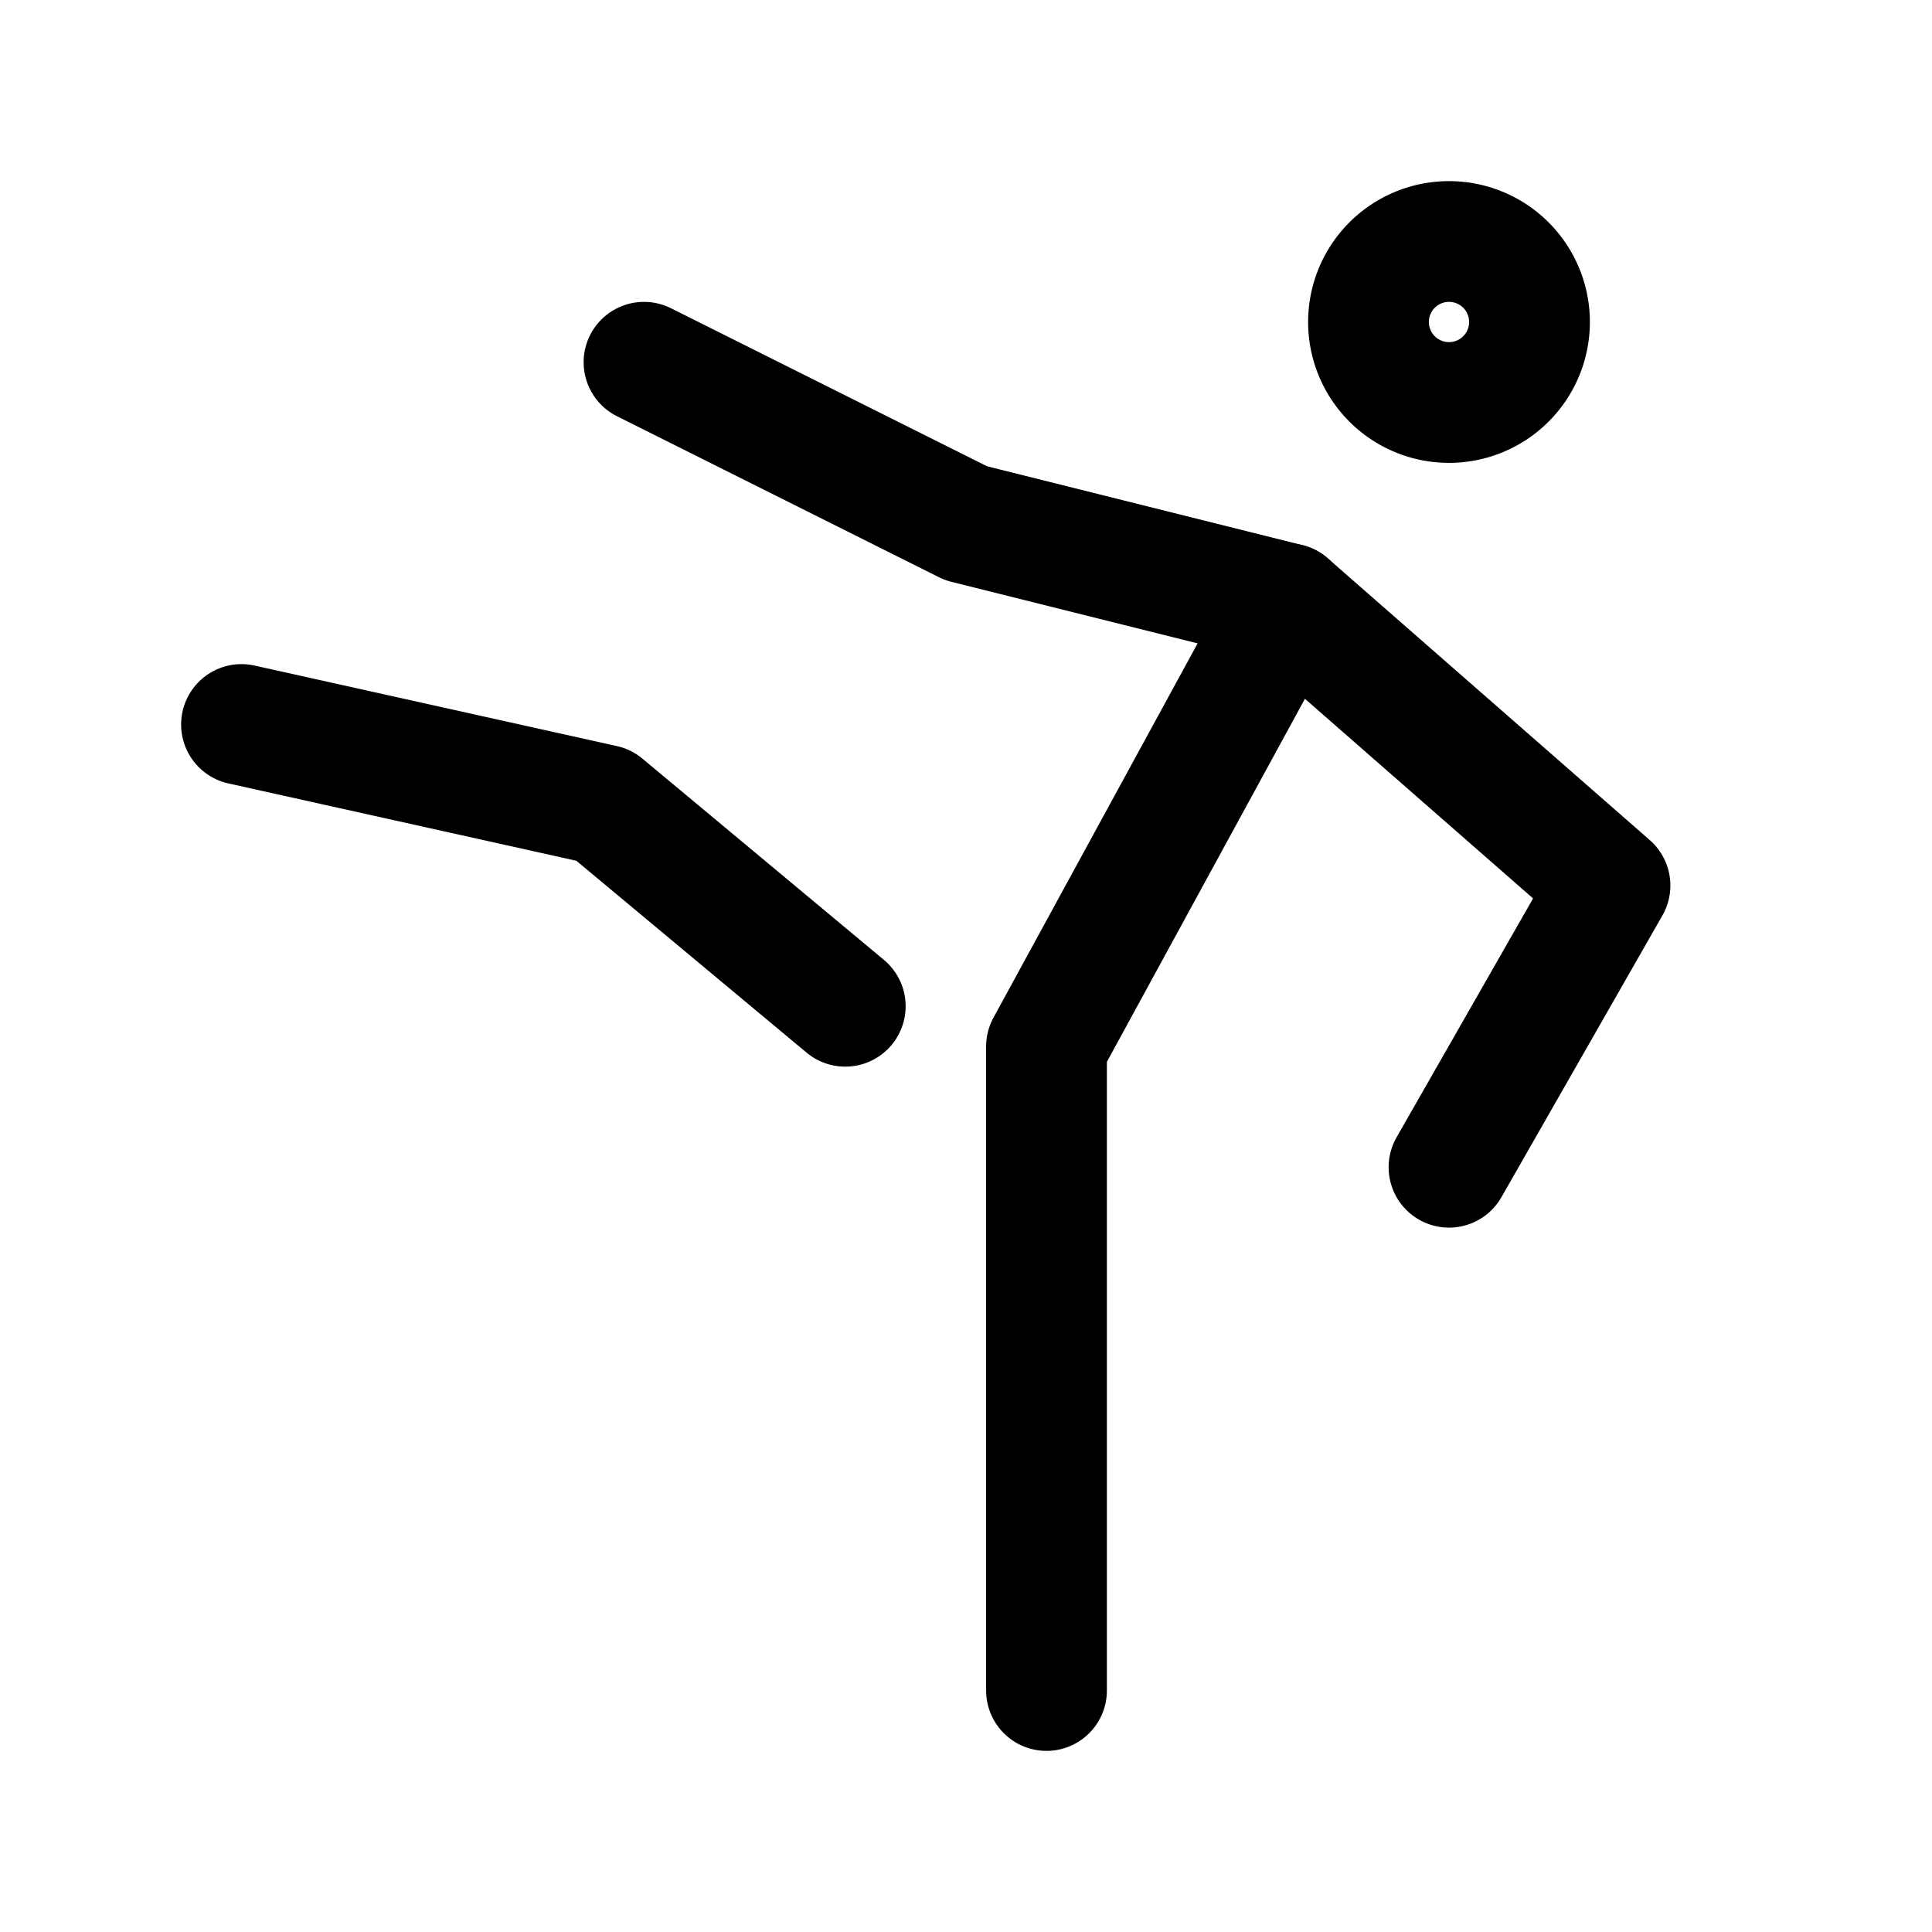
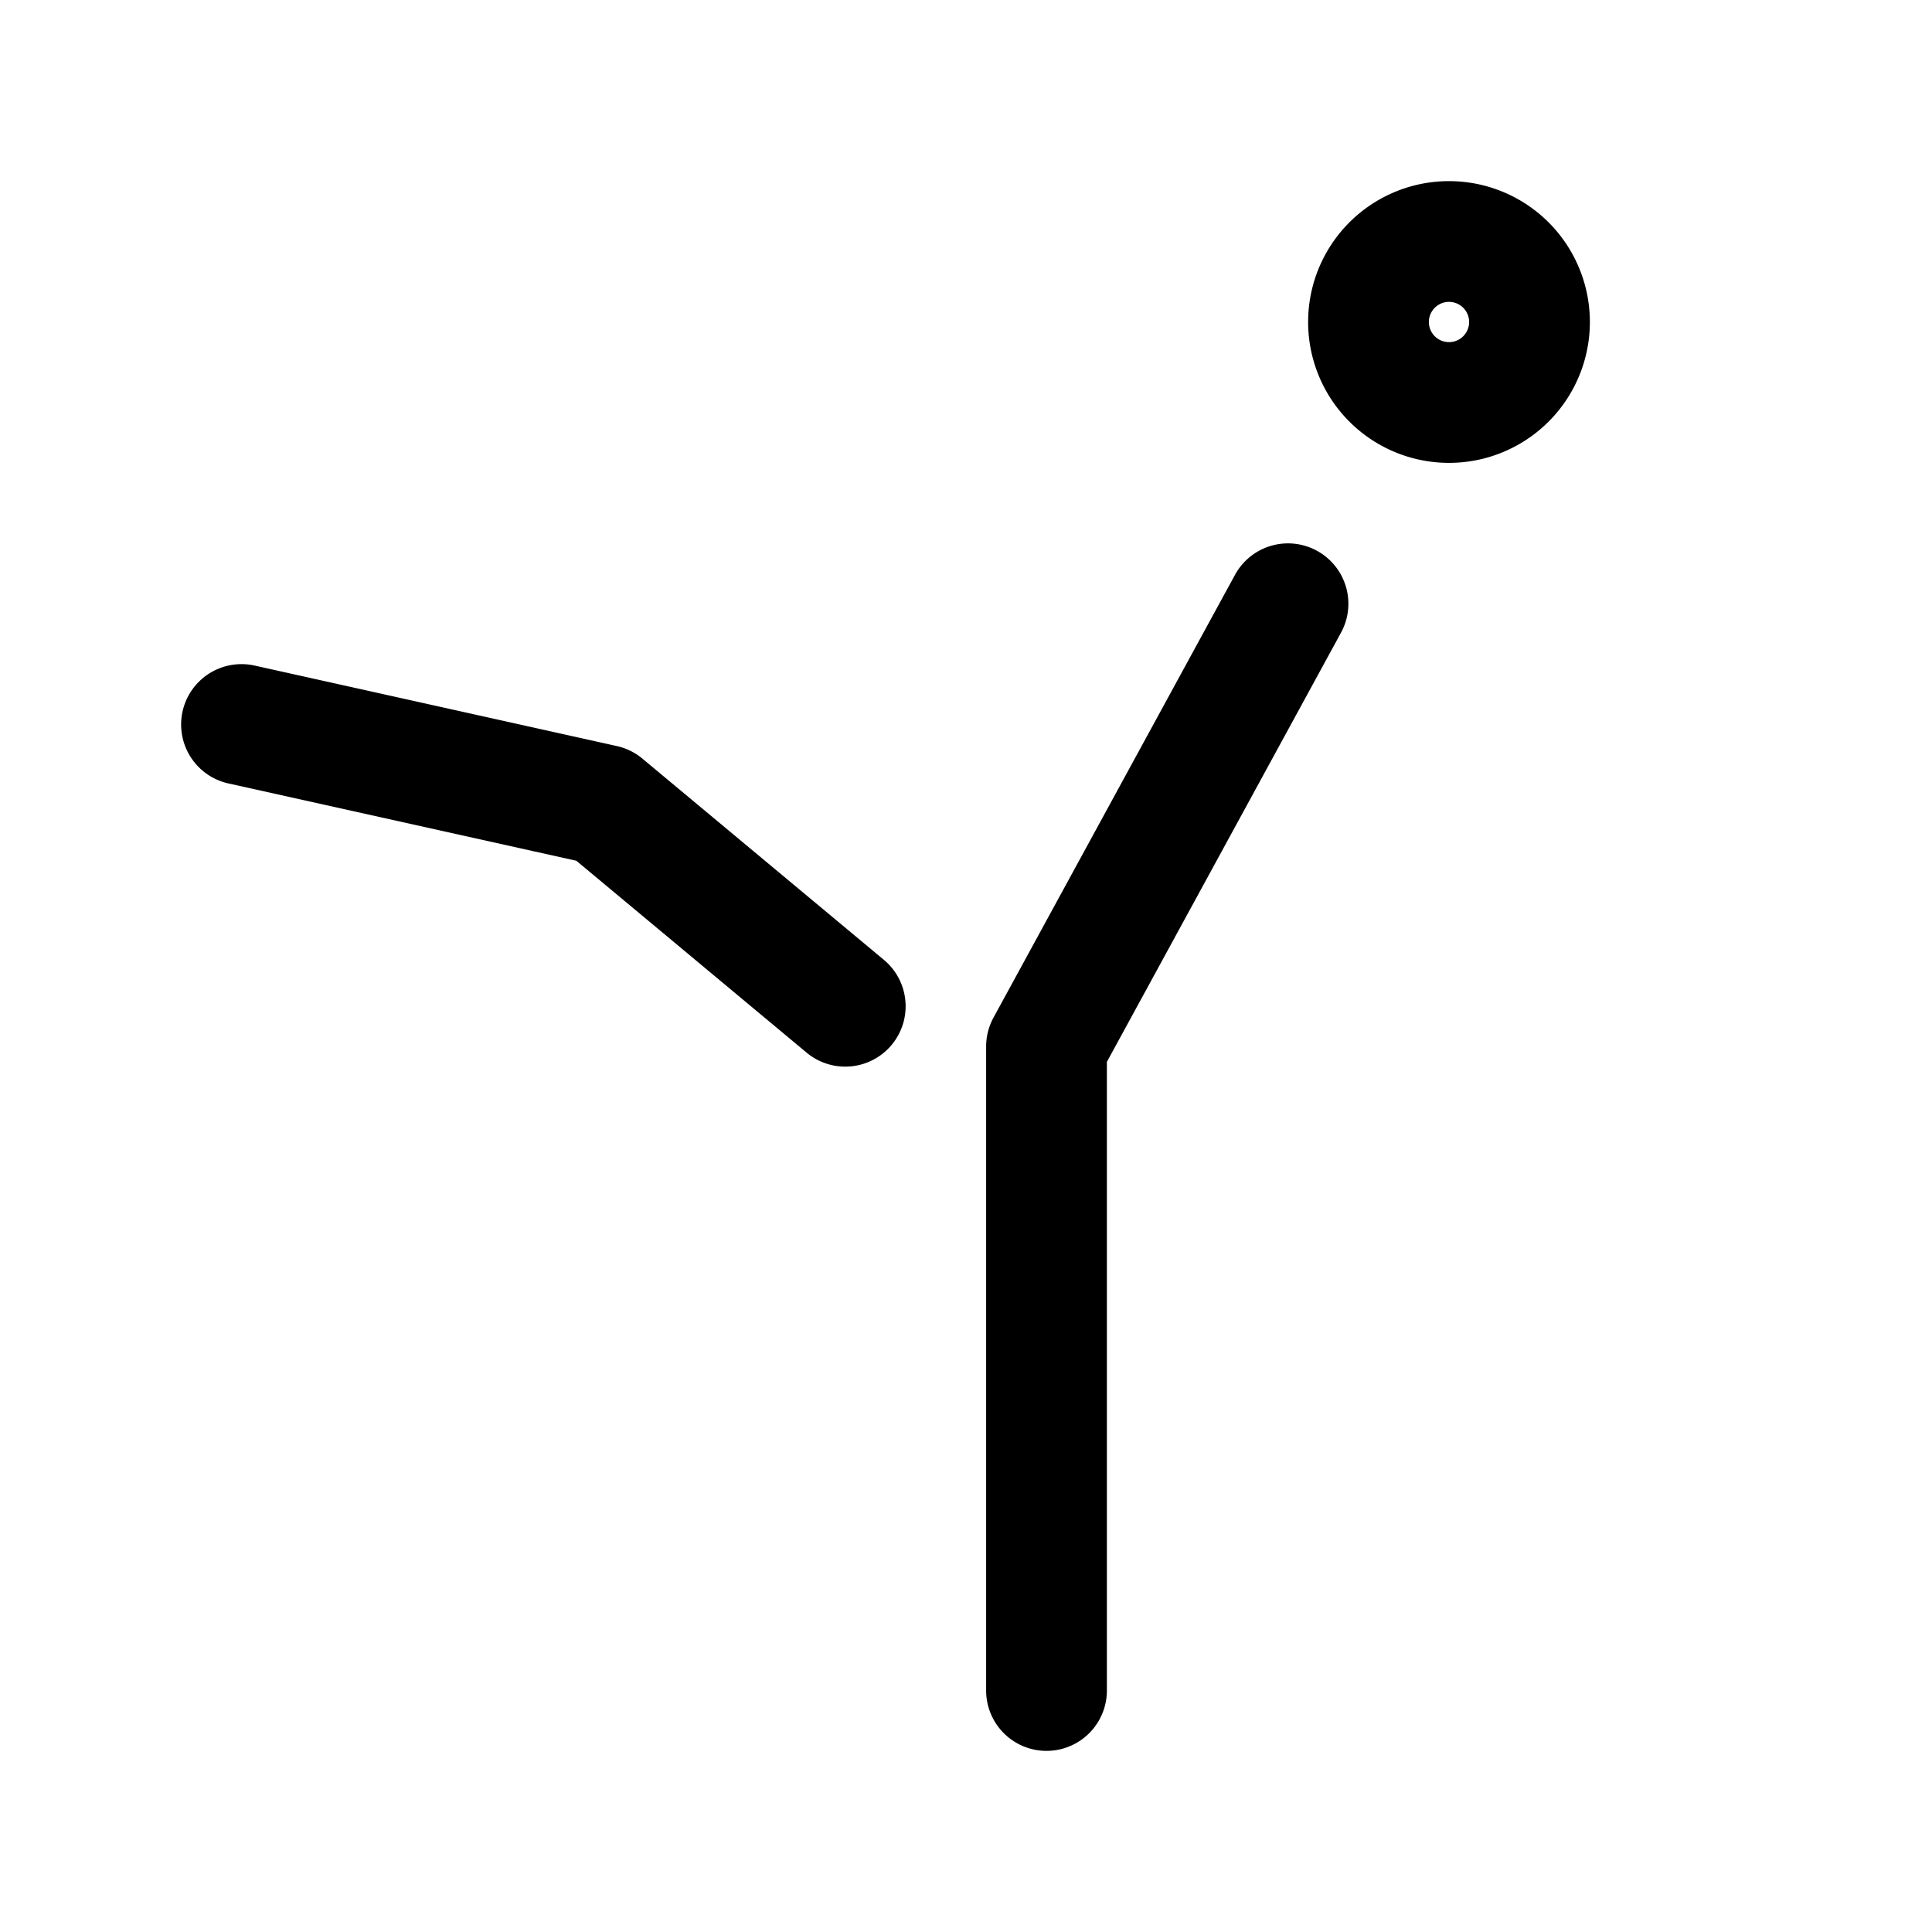
<svg xmlns="http://www.w3.org/2000/svg" width="24" height="24" fill="none" stroke="currentColor" stroke-linecap="round" stroke-linejoin="round" stroke-width="1.5" class="icon icon-tabler icon-tabler-karate">
  <path stroke="none" d="M0 0h24v24H0z" />
  <path d="M17 4a1 1 0 1 0 2 0 1 1 0 1 0-2 0M3 9l4.5 1 3 2.5M13 21v-8l3-5.5" />
-   <path d="m8 4.5 4 2 4 1 4 3.5-2 3.5" />
</svg>